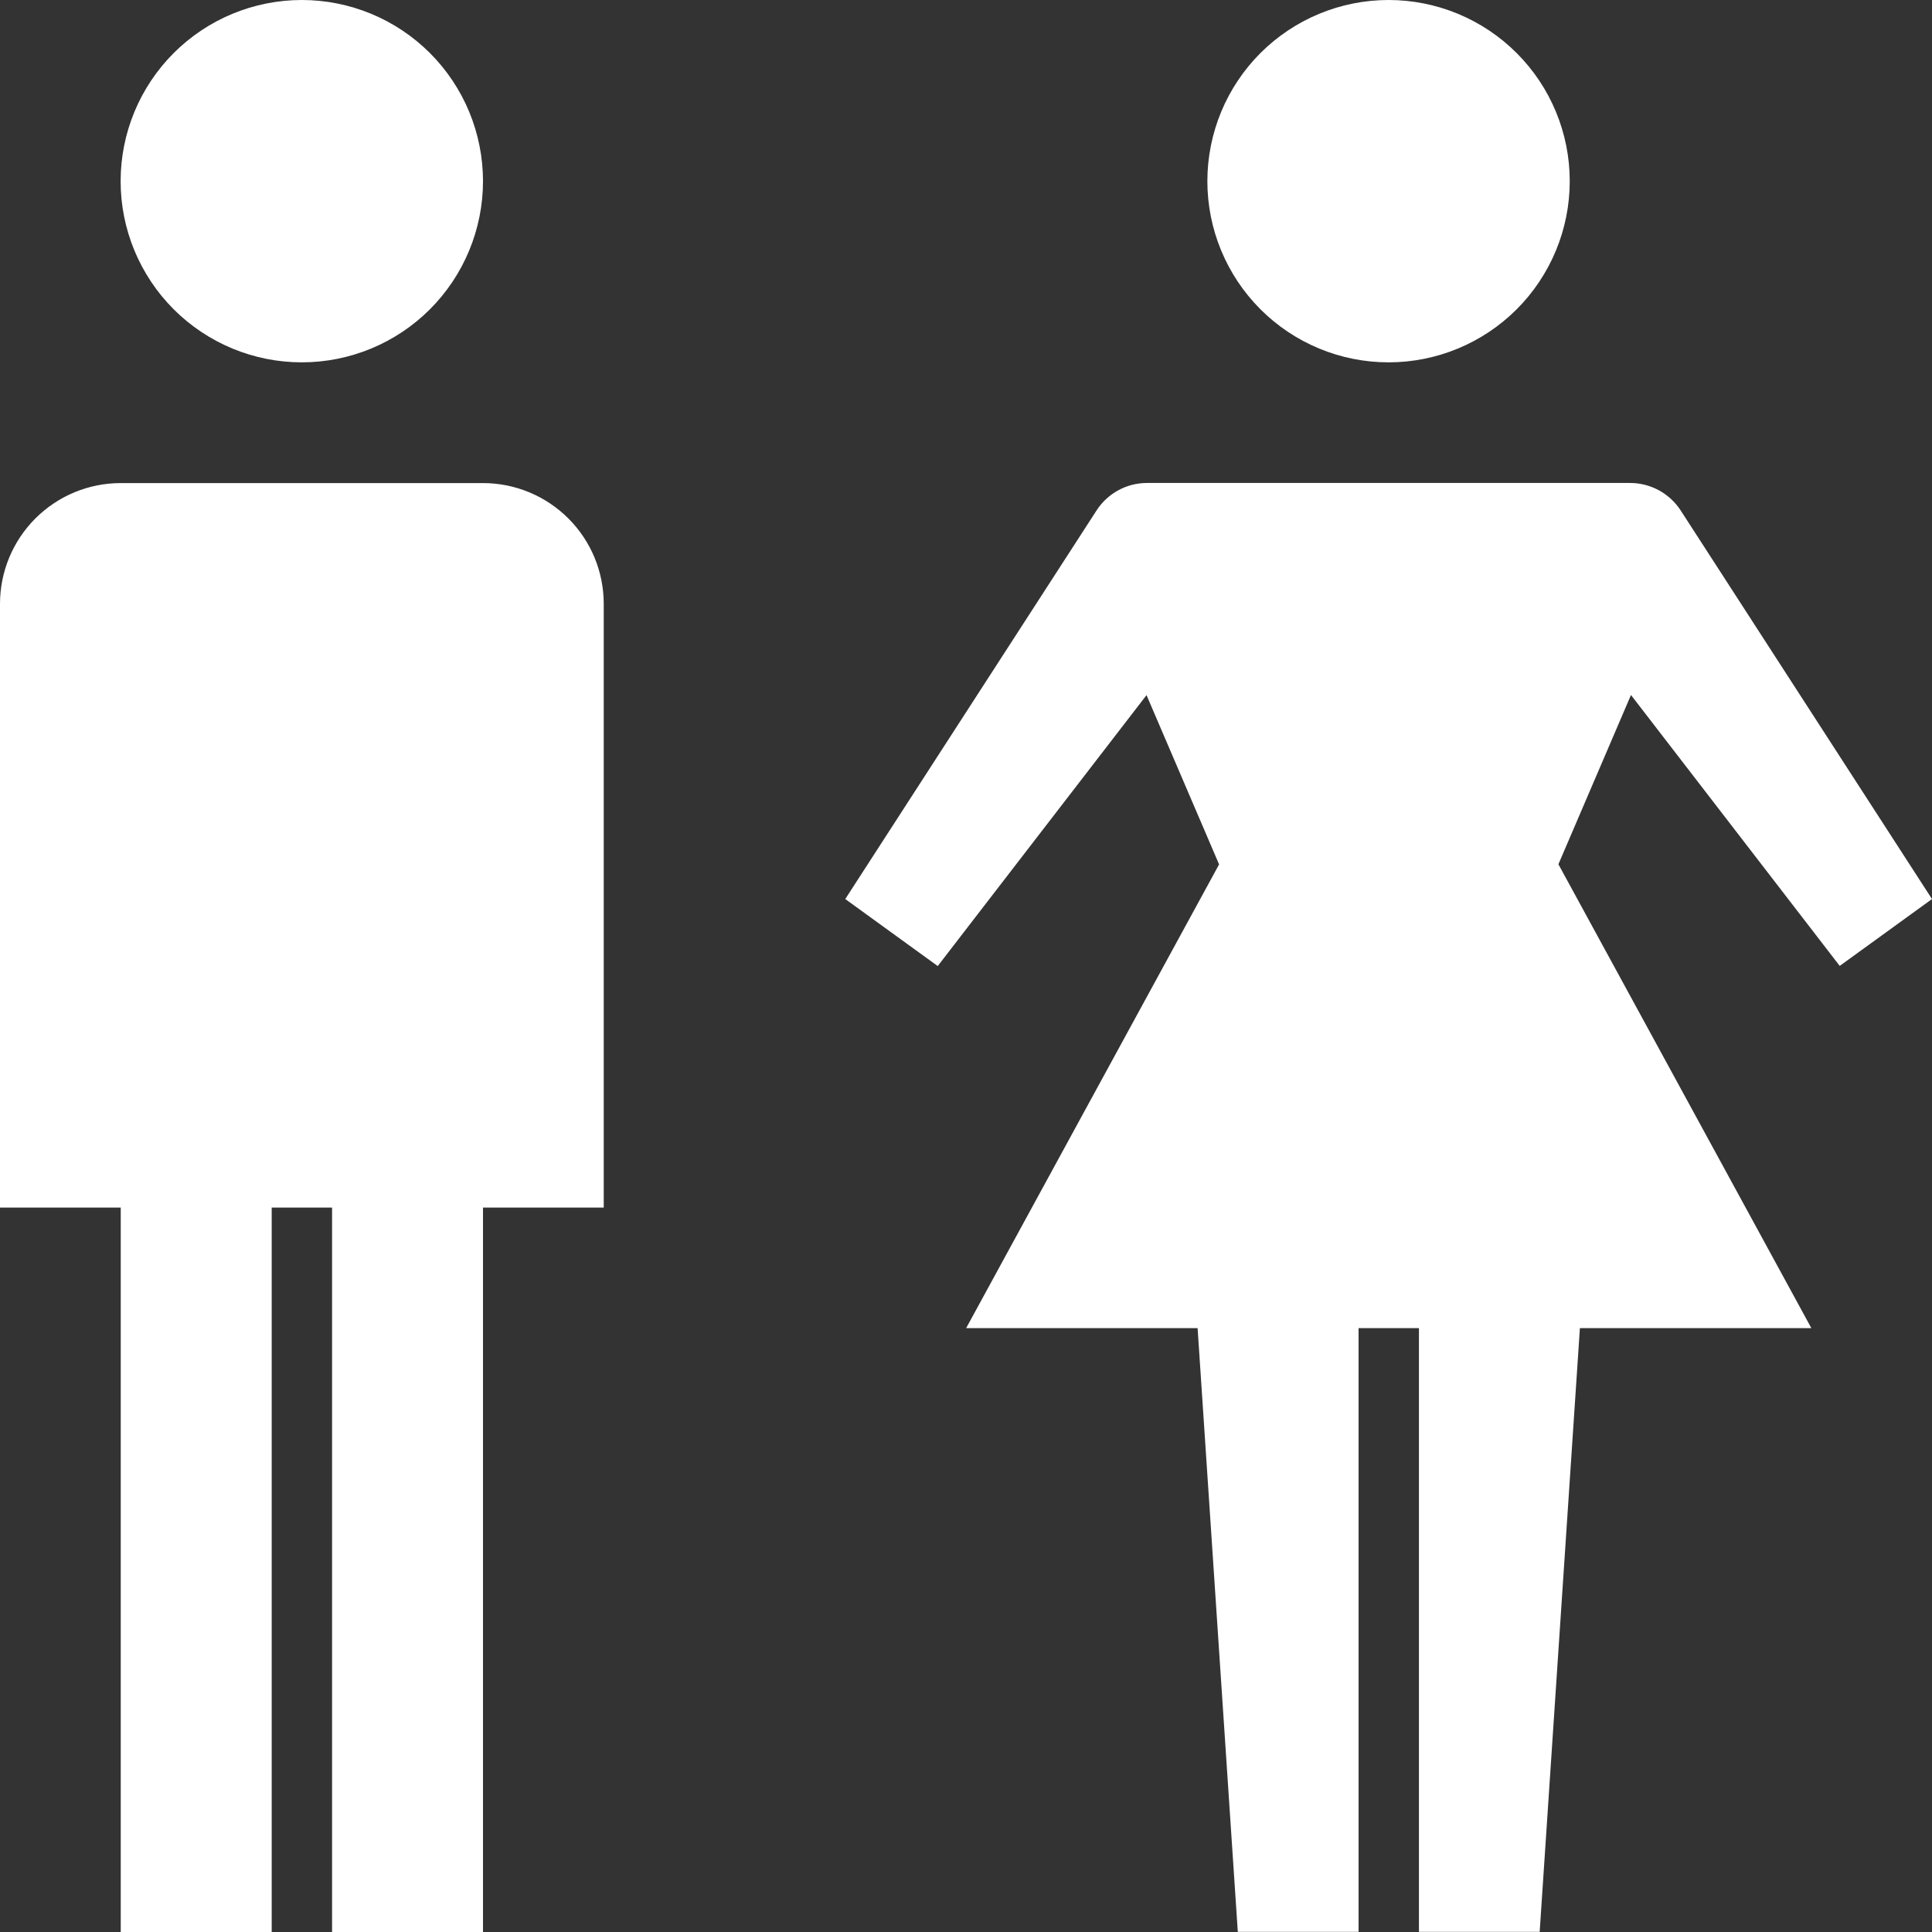
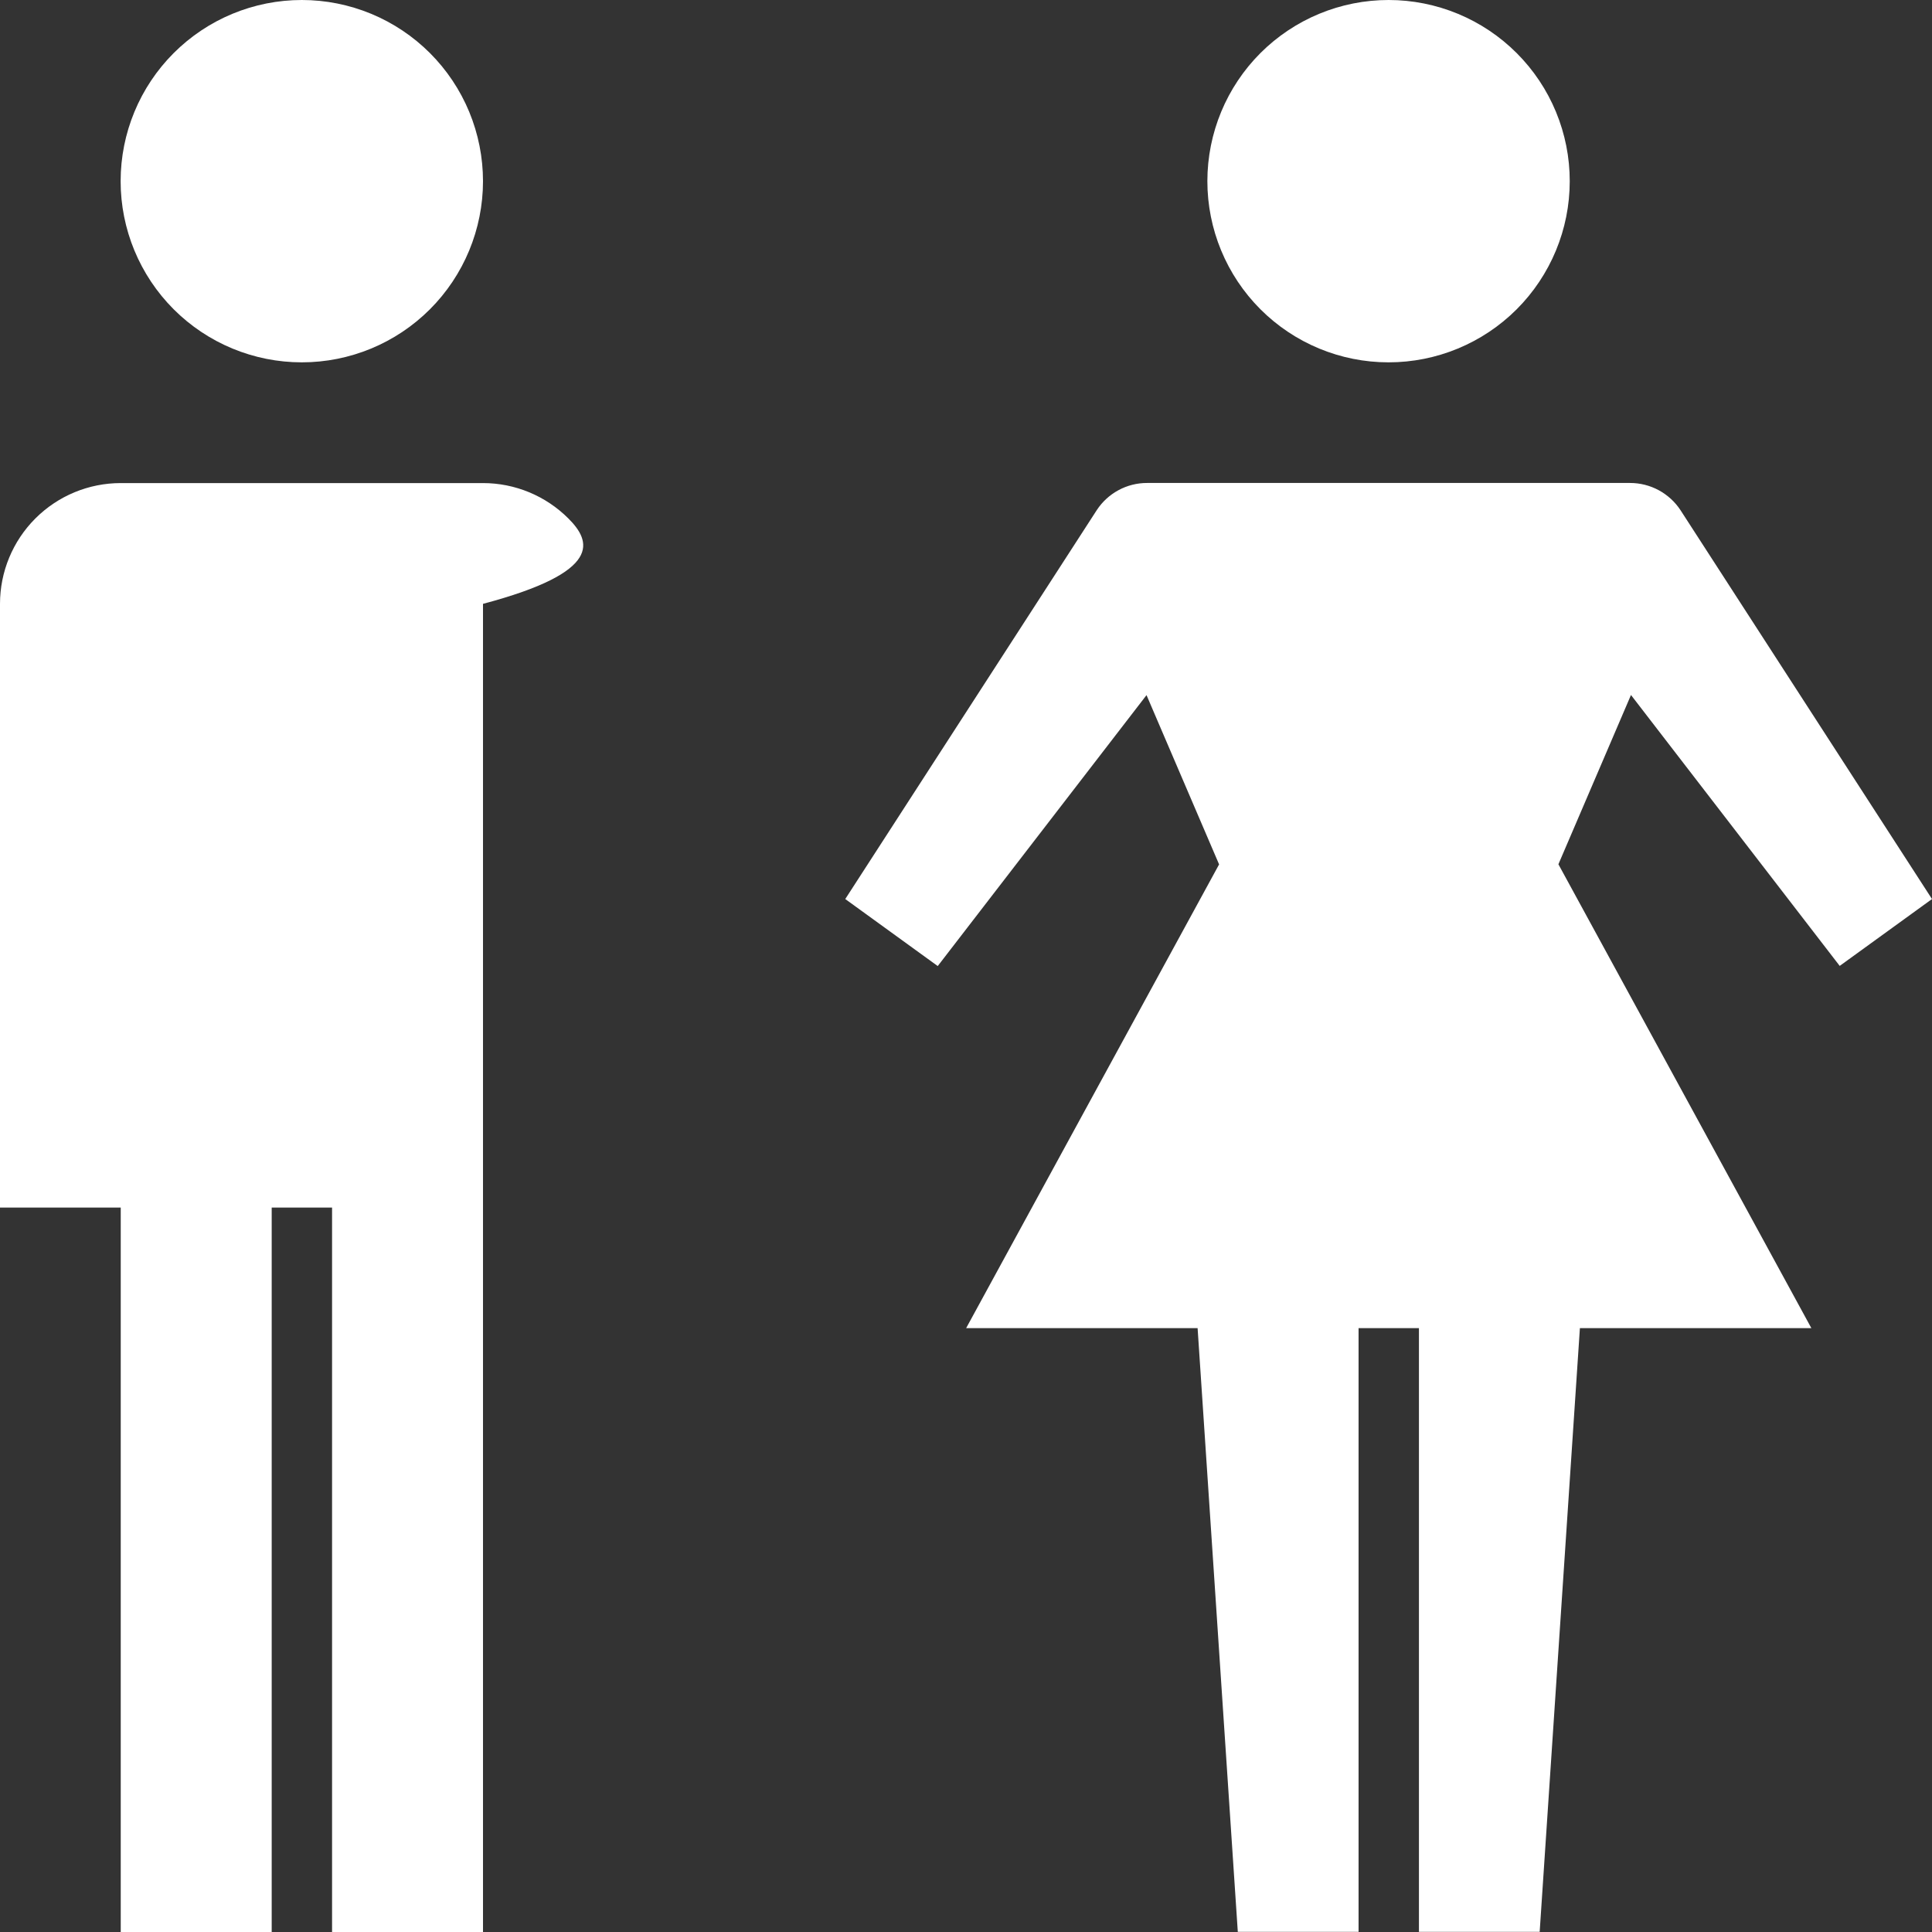
<svg xmlns="http://www.w3.org/2000/svg" width="73" height="73" viewBox="0 0 73 73" fill="none">
  <rect x="0" y="0" width="73" height="73" fill="#333333" stroke="none" />
-   <path d="M18.25 6.848C18.249 8.663 17.527 10.404 16.243 11.688C14.959 12.971 13.217 13.692 11.402 13.691C9.586 13.691 7.845 12.969 6.561 11.685C5.278 10.4 4.557 8.659 4.558 6.843C4.559 5.028 5.28 3.287 6.565 2.003C7.201 1.368 7.955 0.864 8.786 0.52C9.617 0.176 10.507 -0 11.406 3.80093e-07C12.305 0 13.195 0.178 14.026 0.522C14.856 0.866 15.611 1.371 16.247 2.007C16.882 2.643 17.386 3.397 17.73 4.228C18.073 5.059 18.25 5.949 18.25 6.848ZM59.312 6.848C59.312 8.663 58.59 10.404 57.306 11.688C56.021 12.971 54.28 13.692 52.464 13.691C50.648 13.691 48.907 12.969 47.624 11.685C46.34 10.4 45.62 8.659 45.62 6.843C45.621 5.028 46.343 3.287 47.627 2.003C48.263 1.368 49.018 0.864 49.849 0.52C50.679 0.176 51.57 -0 52.469 3.80093e-07C53.368 0 54.258 0.178 55.088 0.522C55.919 0.866 56.673 1.371 57.309 2.007C57.944 2.643 58.449 3.397 58.792 4.228C59.136 5.059 59.313 5.949 59.312 6.848ZM18.25 18.253H4.562C3.352 18.253 2.192 18.734 1.336 19.59C0.481 20.445 0 21.606 0 22.816L0 45.627H4.562V73H10.266V45.627H12.547V73H18.25V45.627H22.812V22.816C22.812 21.606 22.332 20.445 21.476 19.59C20.62 18.734 19.46 18.253 18.25 18.253ZM69.505 36.502L73 33.97L63.496 19.275C63.289 18.96 63.006 18.702 62.674 18.522C62.342 18.343 61.971 18.249 61.594 18.249H43.344C42.966 18.248 42.594 18.341 42.262 18.521C41.93 18.7 41.648 18.959 41.441 19.275L31.938 33.97L35.432 36.502L43.321 26.265L46.063 32.661L36.505 50.184H45.251L46.77 72.995H51.333V50.184H53.614V72.995H58.176L59.696 50.184H68.442L58.884 32.656L61.626 26.26L69.514 36.498L69.505 36.502Z" fill="white" />
+   <path d="M18.25 6.848C18.249 8.663 17.527 10.404 16.243 11.688C14.959 12.971 13.217 13.692 11.402 13.691C9.586 13.691 7.845 12.969 6.561 11.685C5.278 10.4 4.557 8.659 4.558 6.843C4.559 5.028 5.28 3.287 6.565 2.003C7.201 1.368 7.955 0.864 8.786 0.52C9.617 0.176 10.507 -0 11.406 3.80093e-07C12.305 0 13.195 0.178 14.026 0.522C14.856 0.866 15.611 1.371 16.247 2.007C16.882 2.643 17.386 3.397 17.73 4.228C18.073 5.059 18.25 5.949 18.25 6.848ZM59.312 6.848C59.312 8.663 58.59 10.404 57.306 11.688C56.021 12.971 54.28 13.692 52.464 13.691C50.648 13.691 48.907 12.969 47.624 11.685C46.34 10.4 45.62 8.659 45.62 6.843C45.621 5.028 46.343 3.287 47.627 2.003C48.263 1.368 49.018 0.864 49.849 0.52C50.679 0.176 51.57 -0 52.469 3.80093e-07C53.368 0 54.258 0.178 55.088 0.522C55.919 0.866 56.673 1.371 57.309 2.007C57.944 2.643 58.449 3.397 58.792 4.228C59.136 5.059 59.313 5.949 59.312 6.848ZM18.25 18.253H4.562C3.352 18.253 2.192 18.734 1.336 19.59C0.481 20.445 0 21.606 0 22.816L0 45.627H4.562V73H10.266V45.627H12.547V73H18.25V45.627V22.816C22.812 21.606 22.332 20.445 21.476 19.59C20.62 18.734 19.46 18.253 18.25 18.253ZM69.505 36.502L73 33.97L63.496 19.275C63.289 18.96 63.006 18.702 62.674 18.522C62.342 18.343 61.971 18.249 61.594 18.249H43.344C42.966 18.248 42.594 18.341 42.262 18.521C41.93 18.7 41.648 18.959 41.441 19.275L31.938 33.97L35.432 36.502L43.321 26.265L46.063 32.661L36.505 50.184H45.251L46.77 72.995H51.333V50.184H53.614V72.995H58.176L59.696 50.184H68.442L58.884 32.656L61.626 26.26L69.514 36.498L69.505 36.502Z" fill="white" />
</svg>